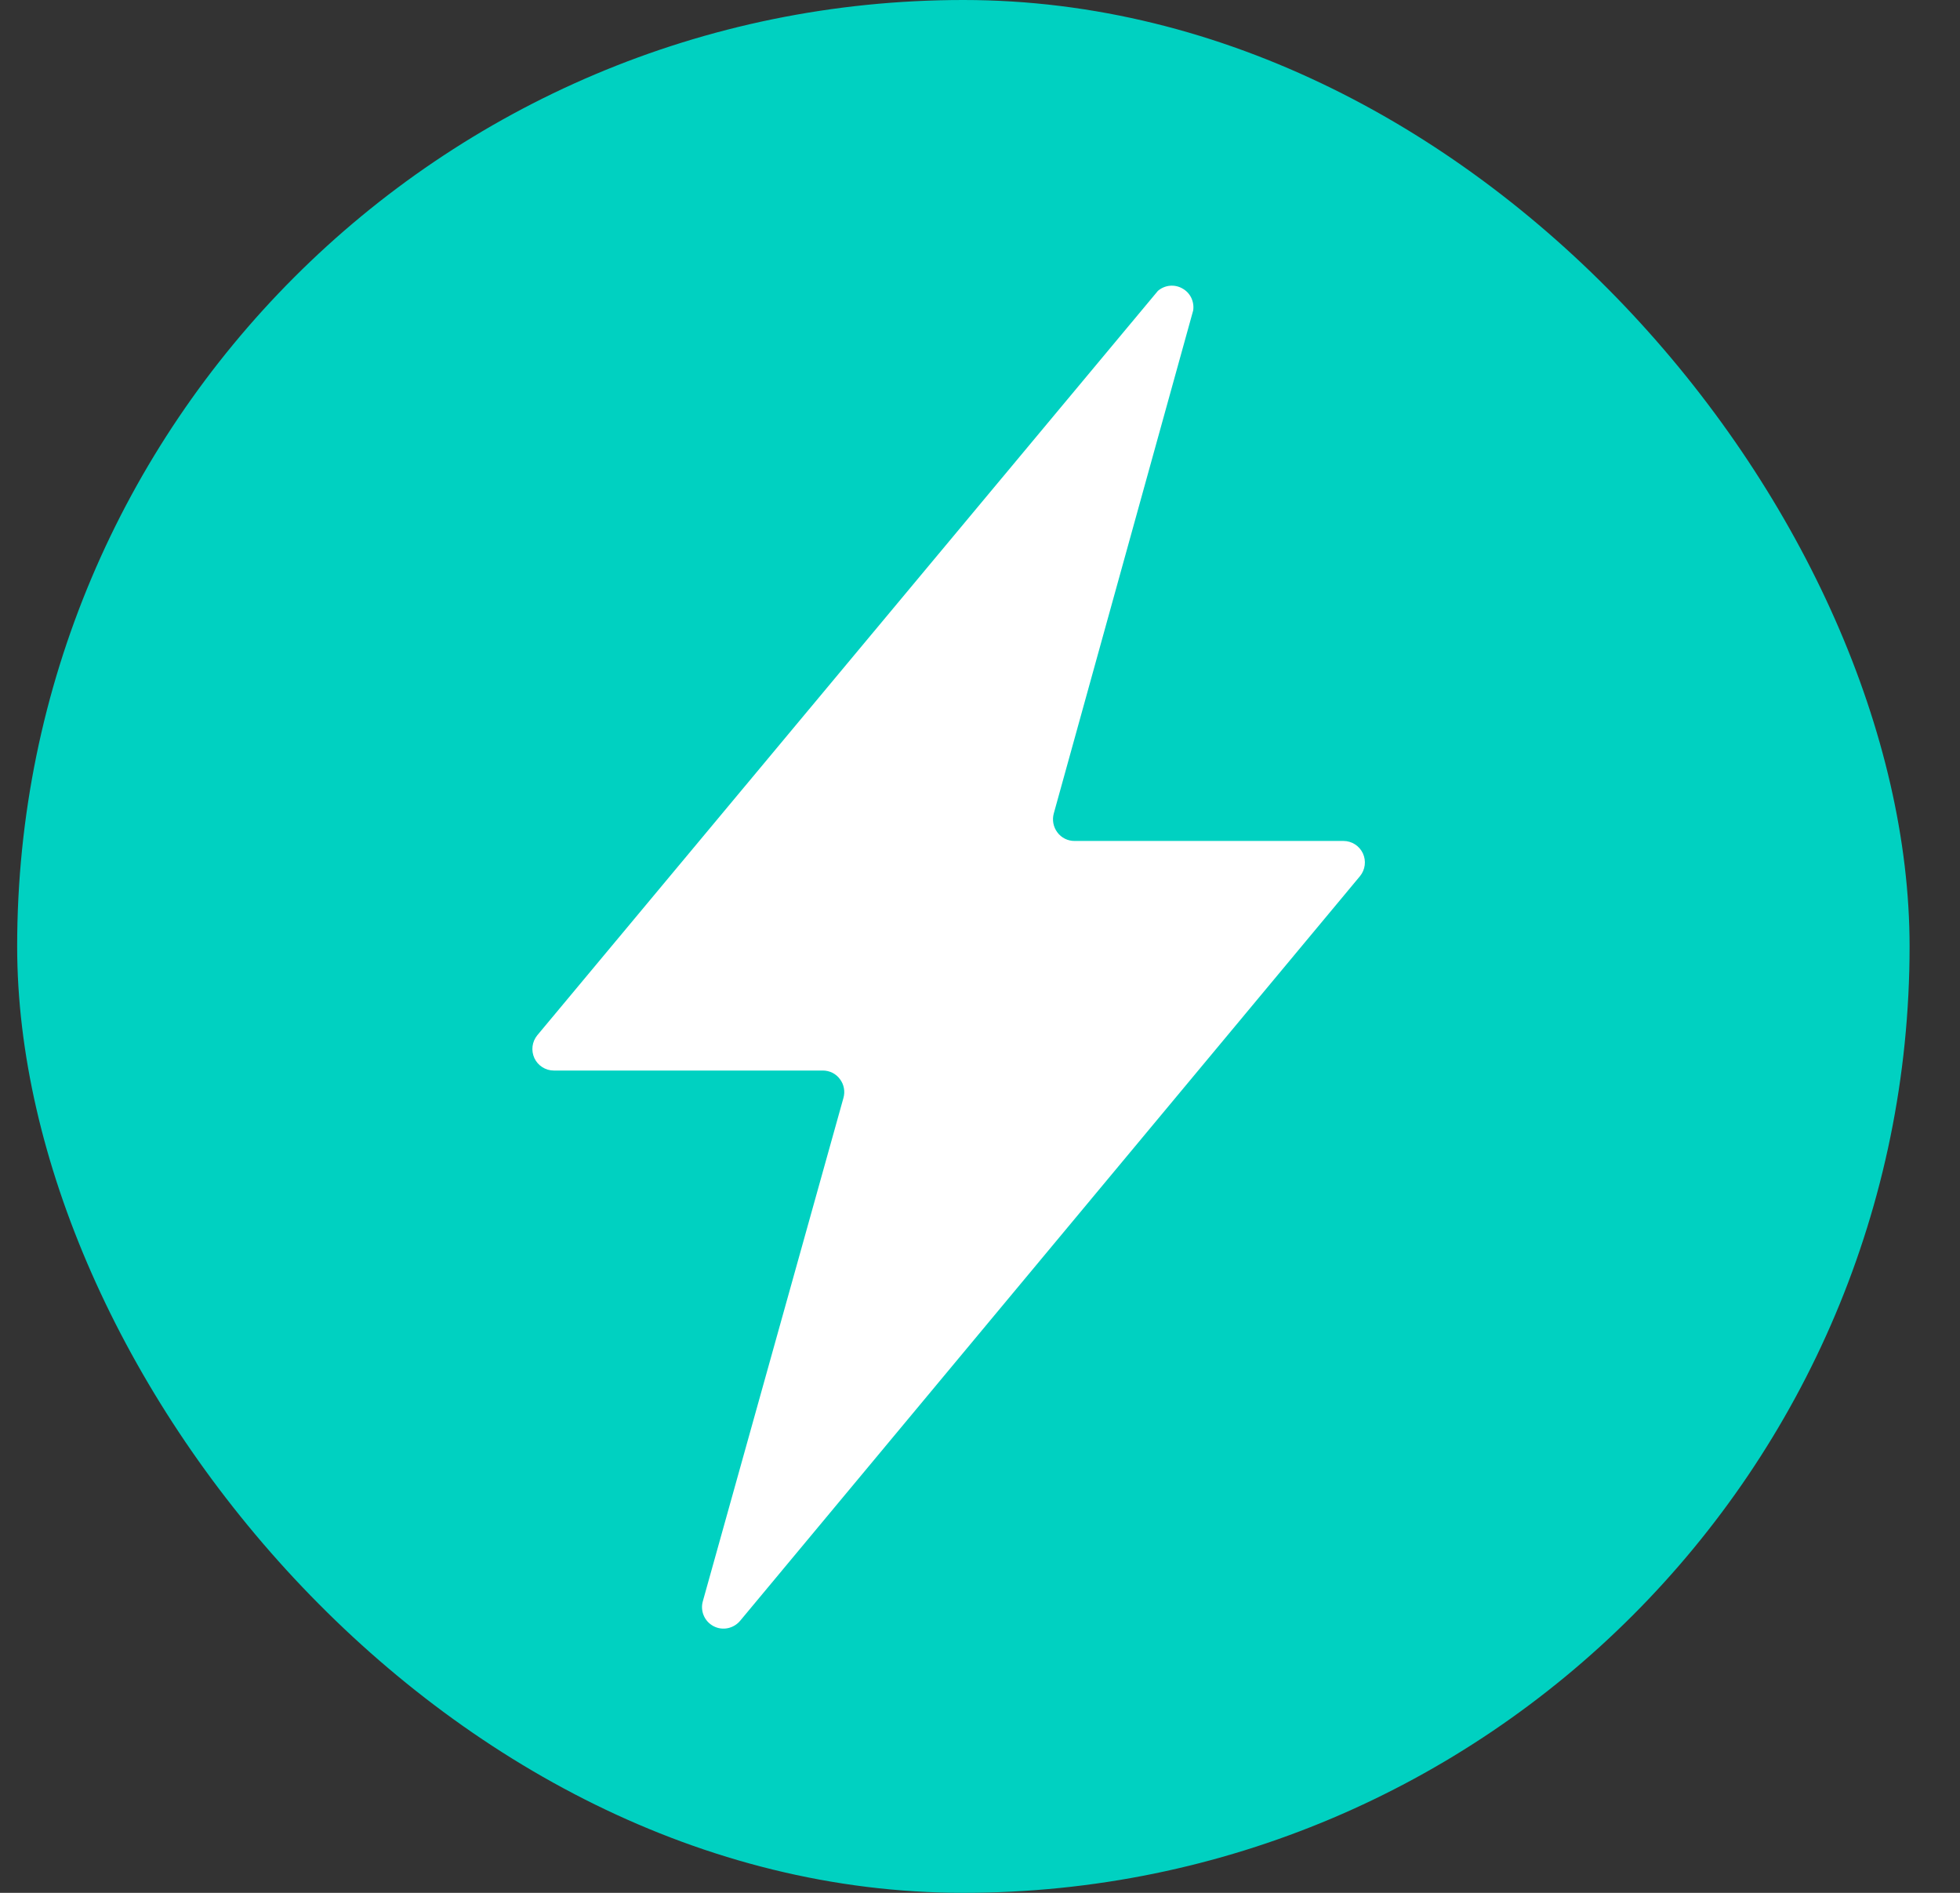
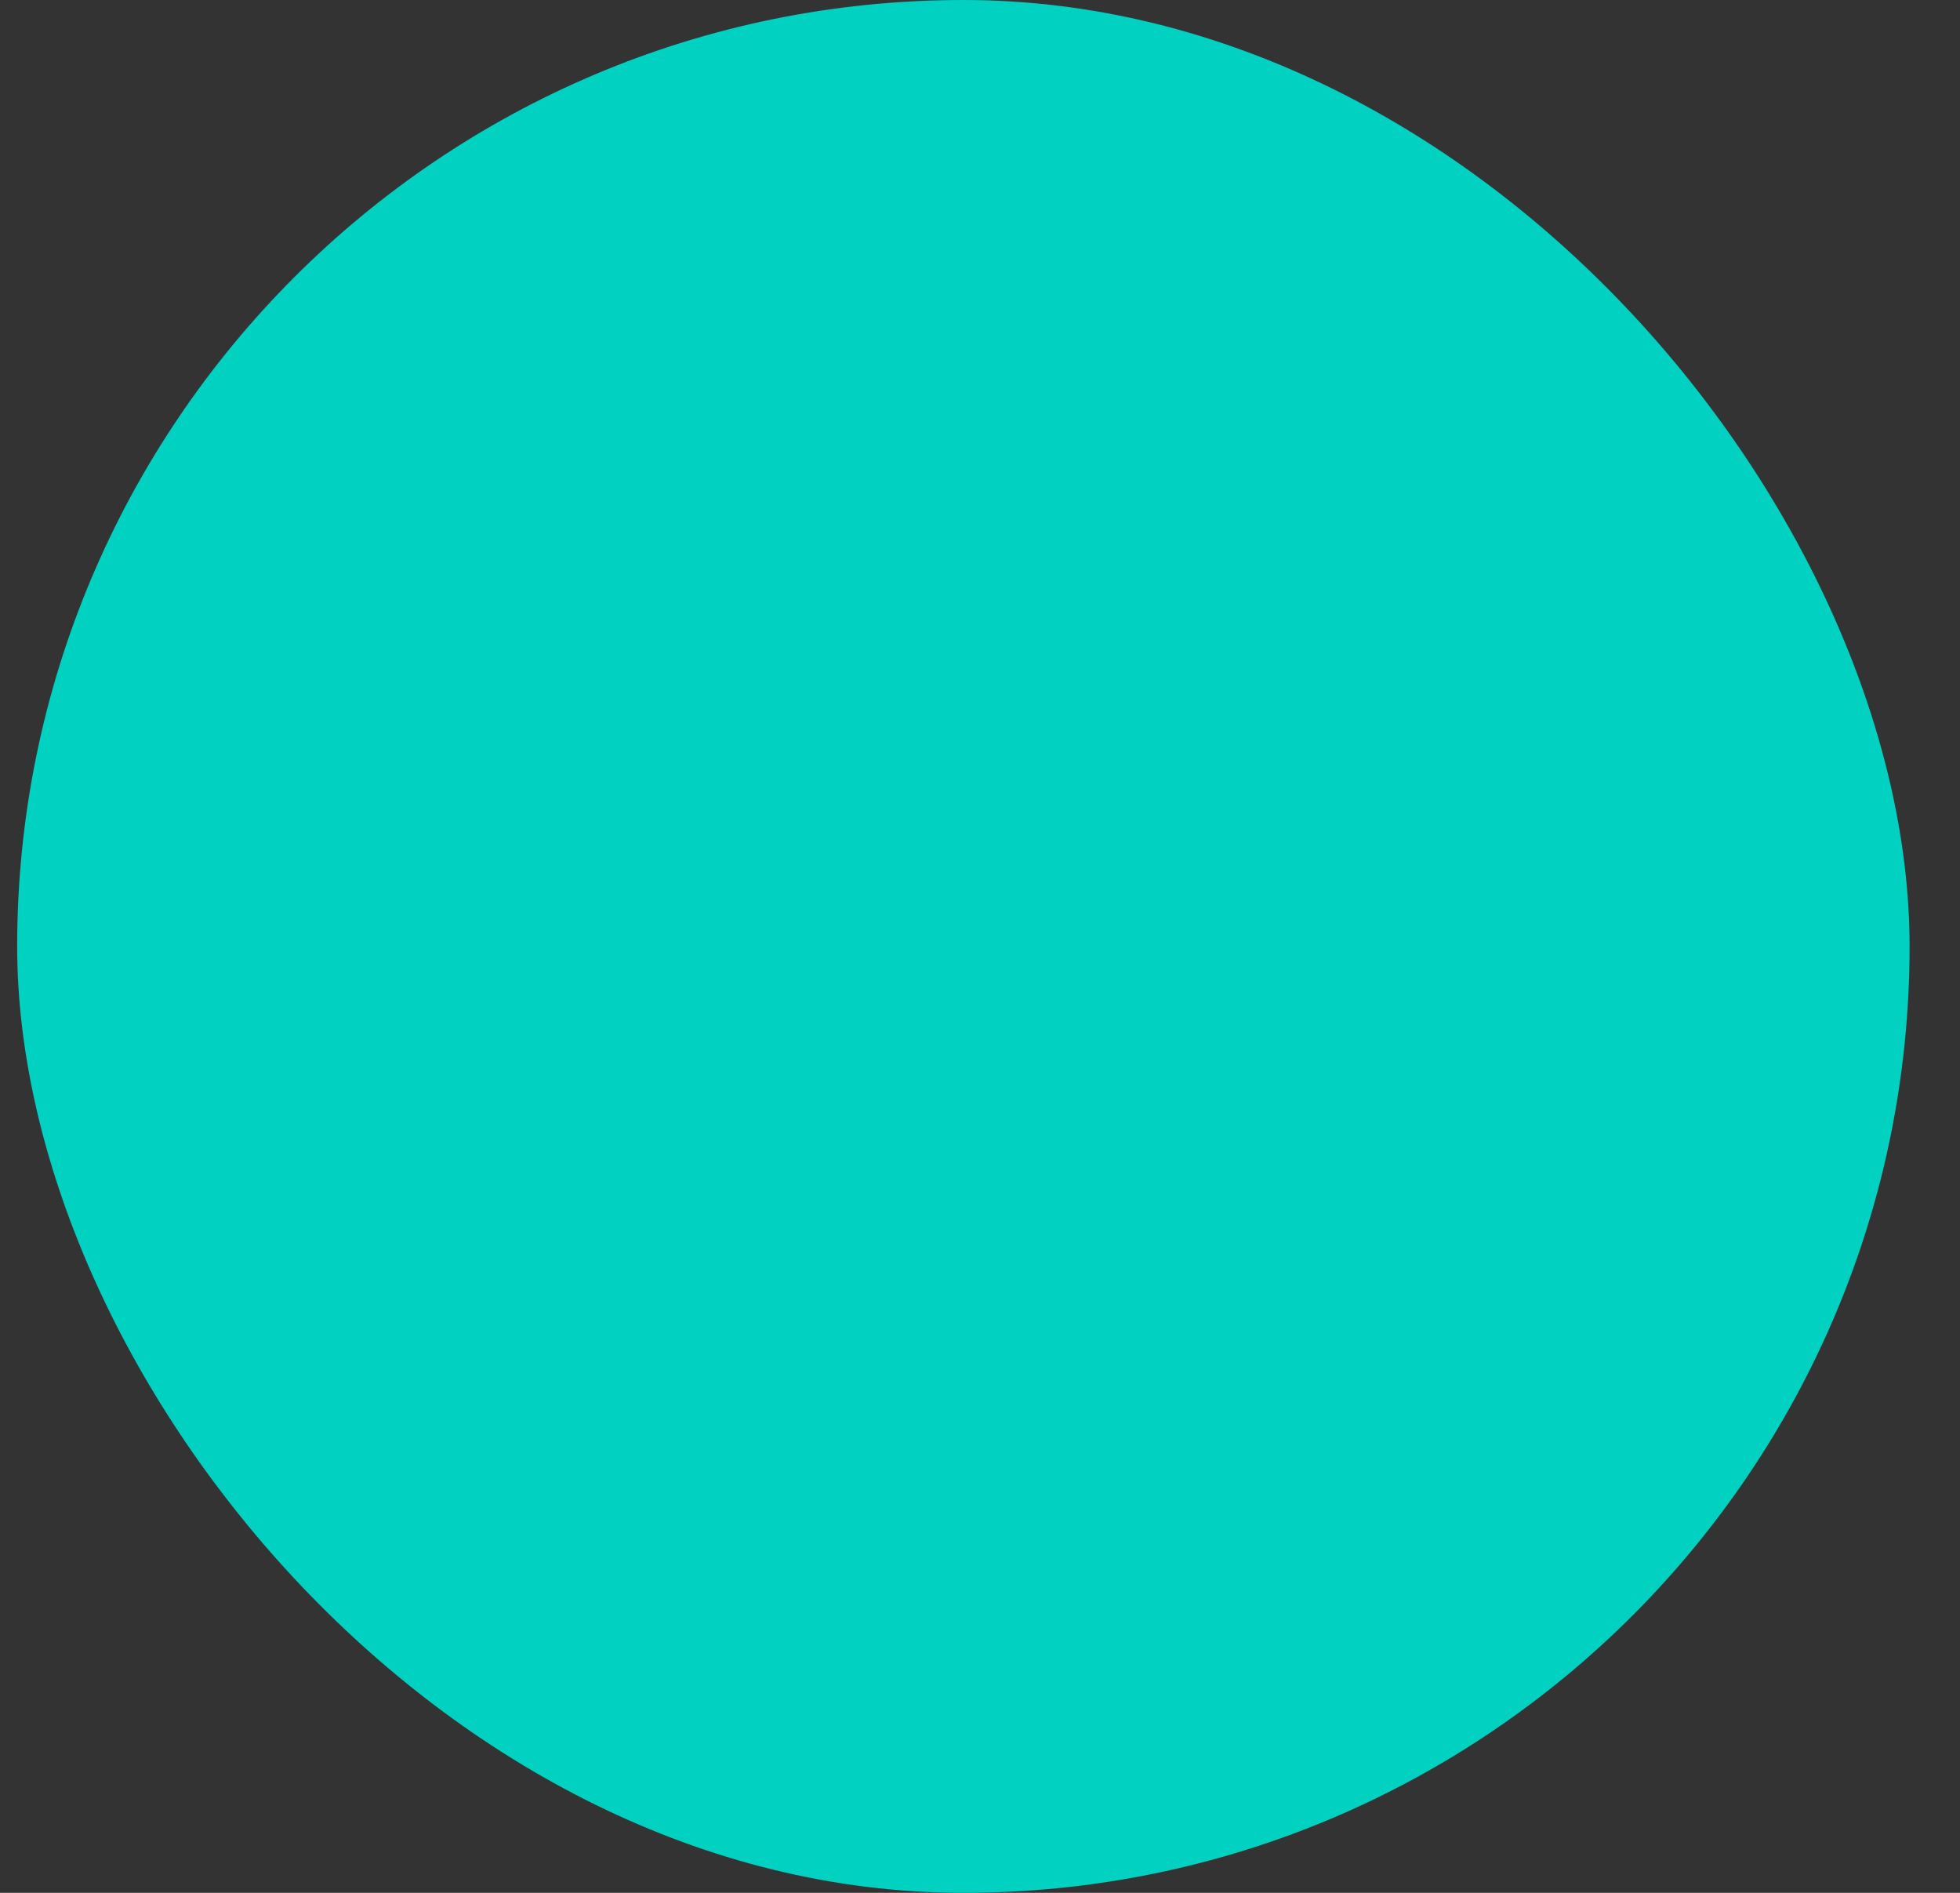
<svg xmlns="http://www.w3.org/2000/svg" width="29" height="28" viewBox="0 0 29 28" fill="none">
  <rect x="0" y="0" width="29" height="28" fill="#333333" stroke="none" />
  <g id="Frame 1171276330">
    <rect x="0.254" width="28" height="28" rx="14" fill="#00D1C1" />
-     <path id="Vector" d="M19.878 12.44H15.898C15.798 12.44 15.703 12.393 15.644 12.312C15.584 12.232 15.565 12.129 15.592 12.032L17.654 4.593V4.595C17.674 4.462 17.612 4.331 17.494 4.267C17.379 4.201 17.234 4.215 17.132 4.303L7.95 15.314C7.872 15.409 7.855 15.54 7.907 15.653C7.958 15.763 8.071 15.836 8.193 15.836H12.174C12.274 15.836 12.369 15.882 12.428 15.964C12.488 16.043 12.507 16.147 12.479 16.243L10.401 23.68C10.356 23.827 10.422 23.984 10.557 24.055C10.691 24.126 10.857 24.091 10.954 23.972L20.122 12.961C20.2 12.866 20.217 12.735 20.165 12.623C20.113 12.512 20.001 12.44 19.878 12.44Z" fill="white" />
  </g>
</svg>